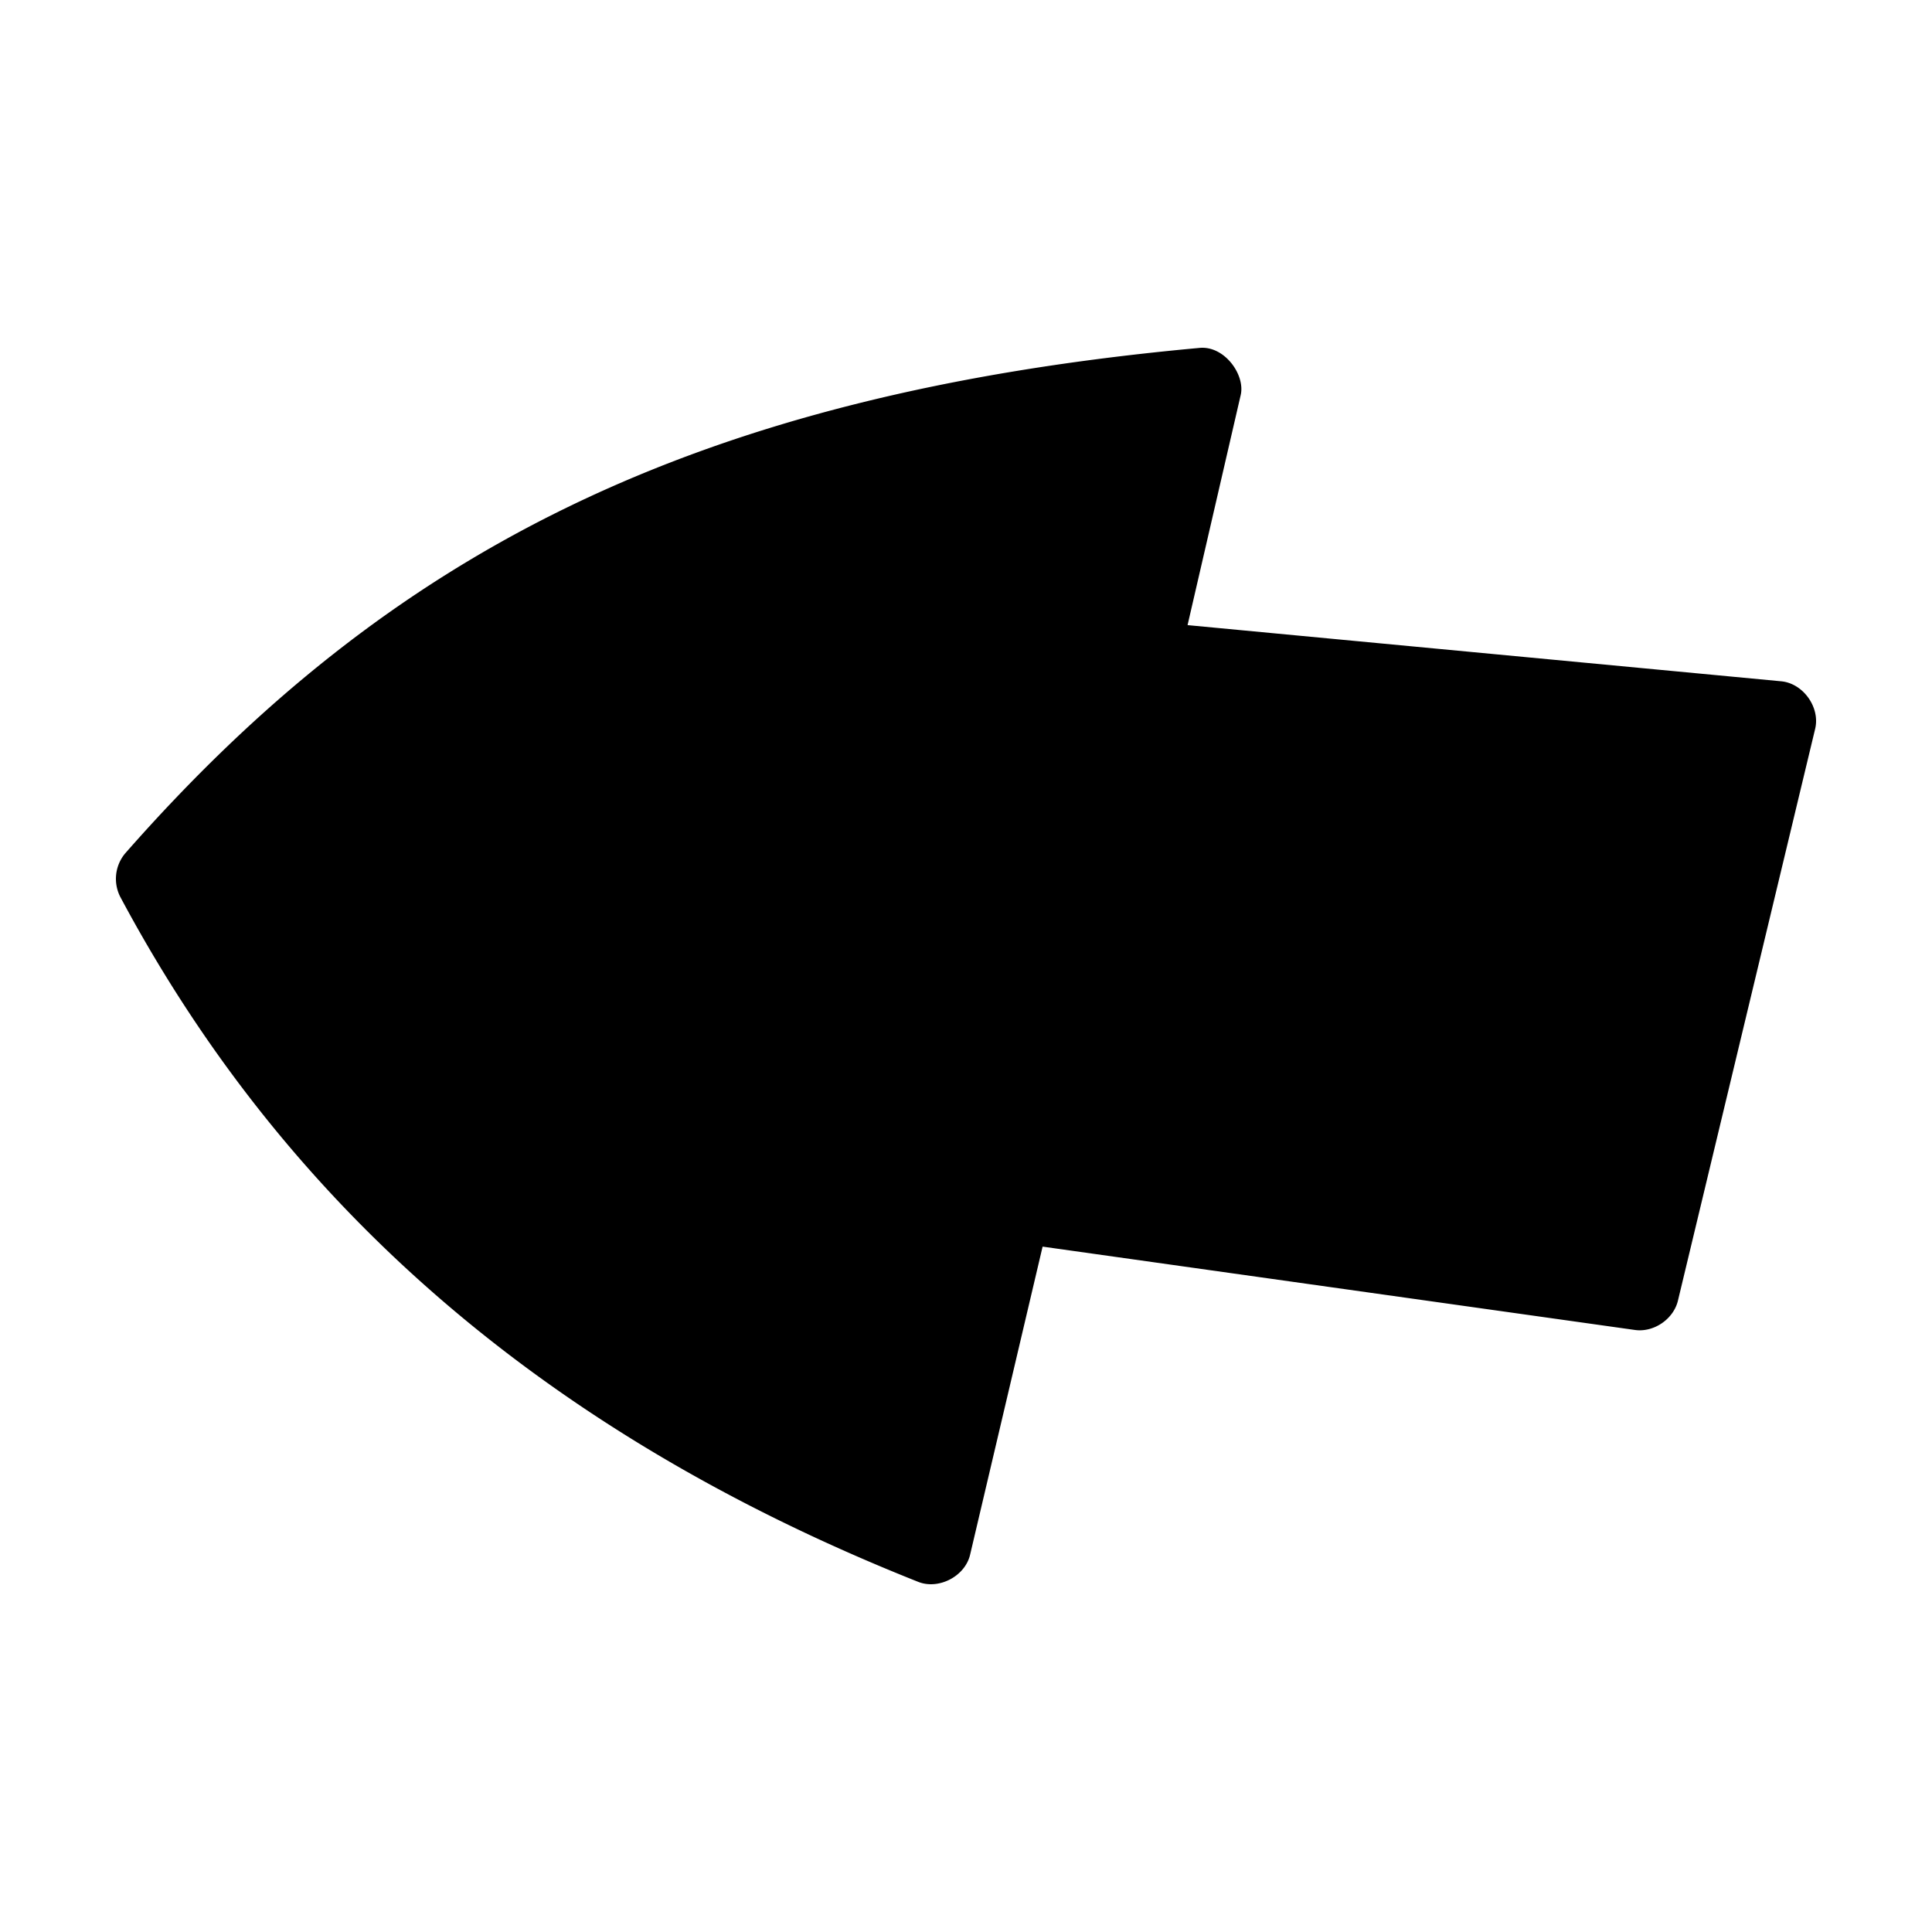
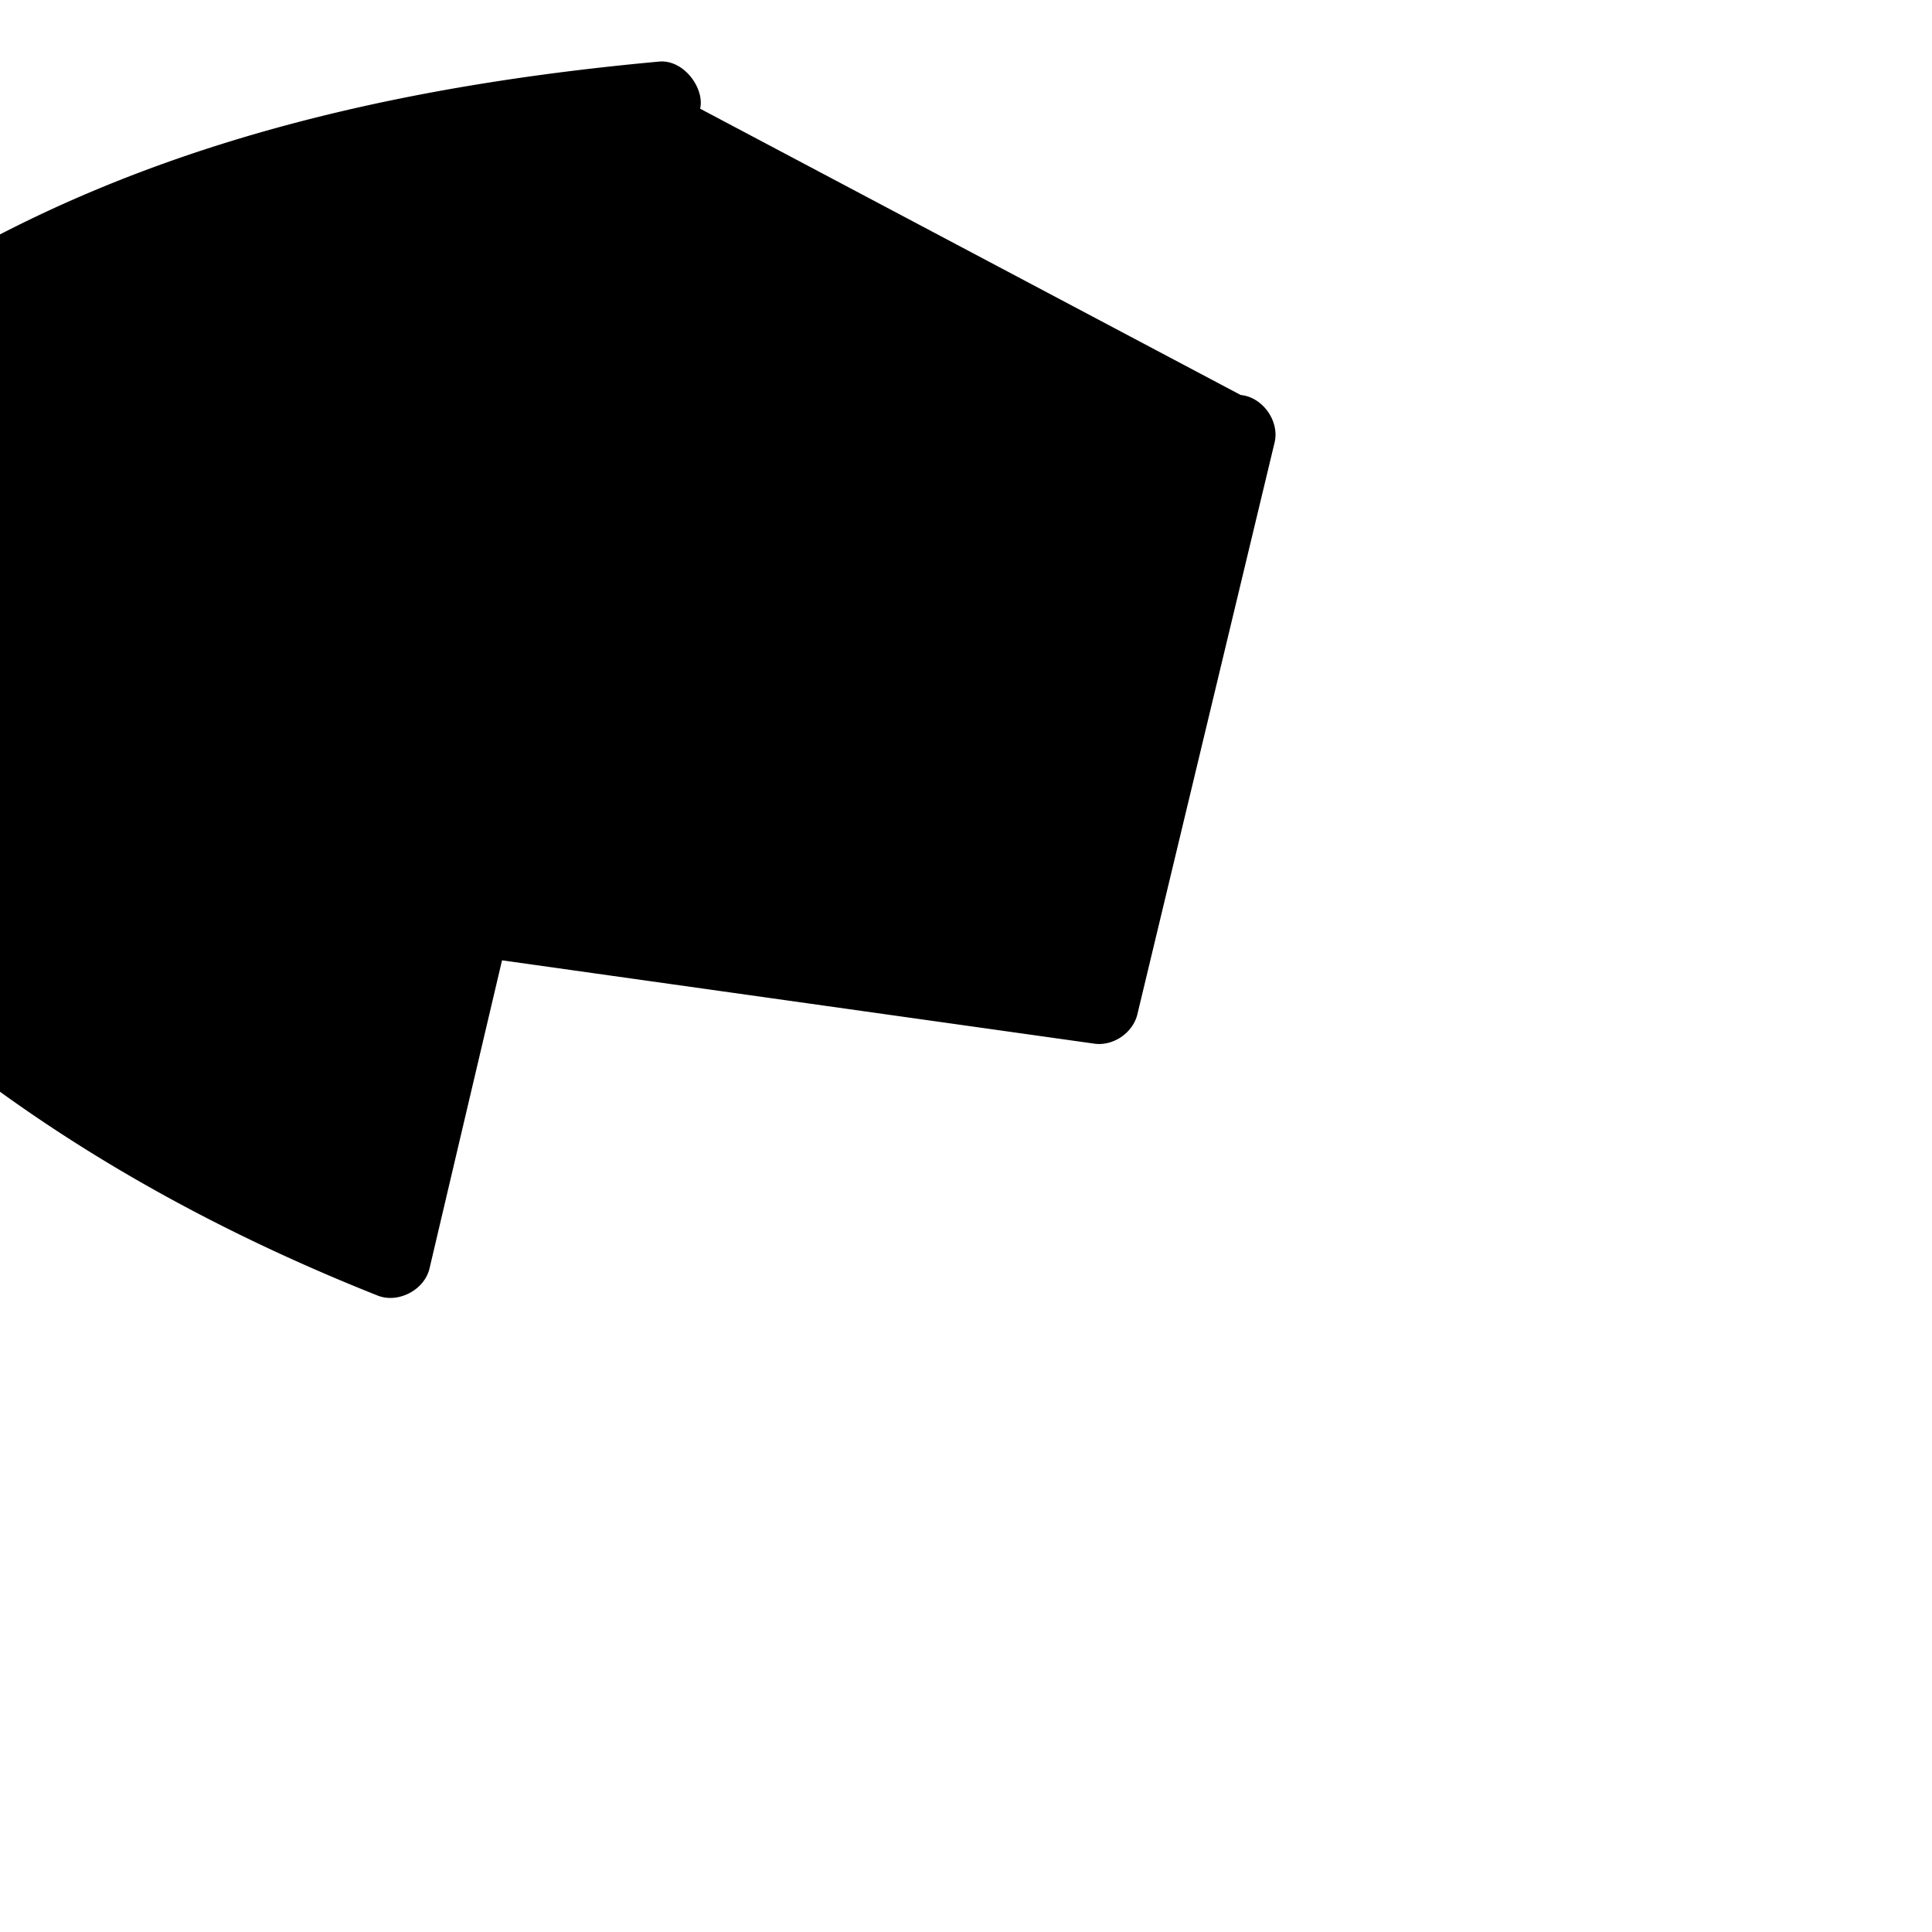
<svg xmlns="http://www.w3.org/2000/svg" viewBox="0 0 100 100">
-   <path d="M64.219 20.445l-2.751 11.911 30.731 2.908c1.14.11 2.024 1.358 1.751 2.47l-7.097 29.574c-.222.96-1.242 1.665-2.22 1.532l-30.668-4.315-3.752 15.944c-.26 1.118-1.622 1.831-2.688 1.407-20.687-8.22-33.412-20.687-41.299-35.452a2.053 2.053 0 0 1 .25-2.25c13.644-15.526 29.35-23.766 55.617-26.167 1.29-.118 2.367 1.395 2.126 2.438z" />
+   <path d="M64.219 20.445c1.14.11 2.024 1.358 1.751 2.47l-7.097 29.574c-.222.96-1.242 1.665-2.22 1.532l-30.668-4.315-3.752 15.944c-.26 1.118-1.622 1.831-2.688 1.407-20.687-8.22-33.412-20.687-41.299-35.452a2.053 2.053 0 0 1 .25-2.25c13.644-15.526 29.35-23.766 55.617-26.167 1.29-.118 2.367 1.395 2.126 2.438z" />
</svg>